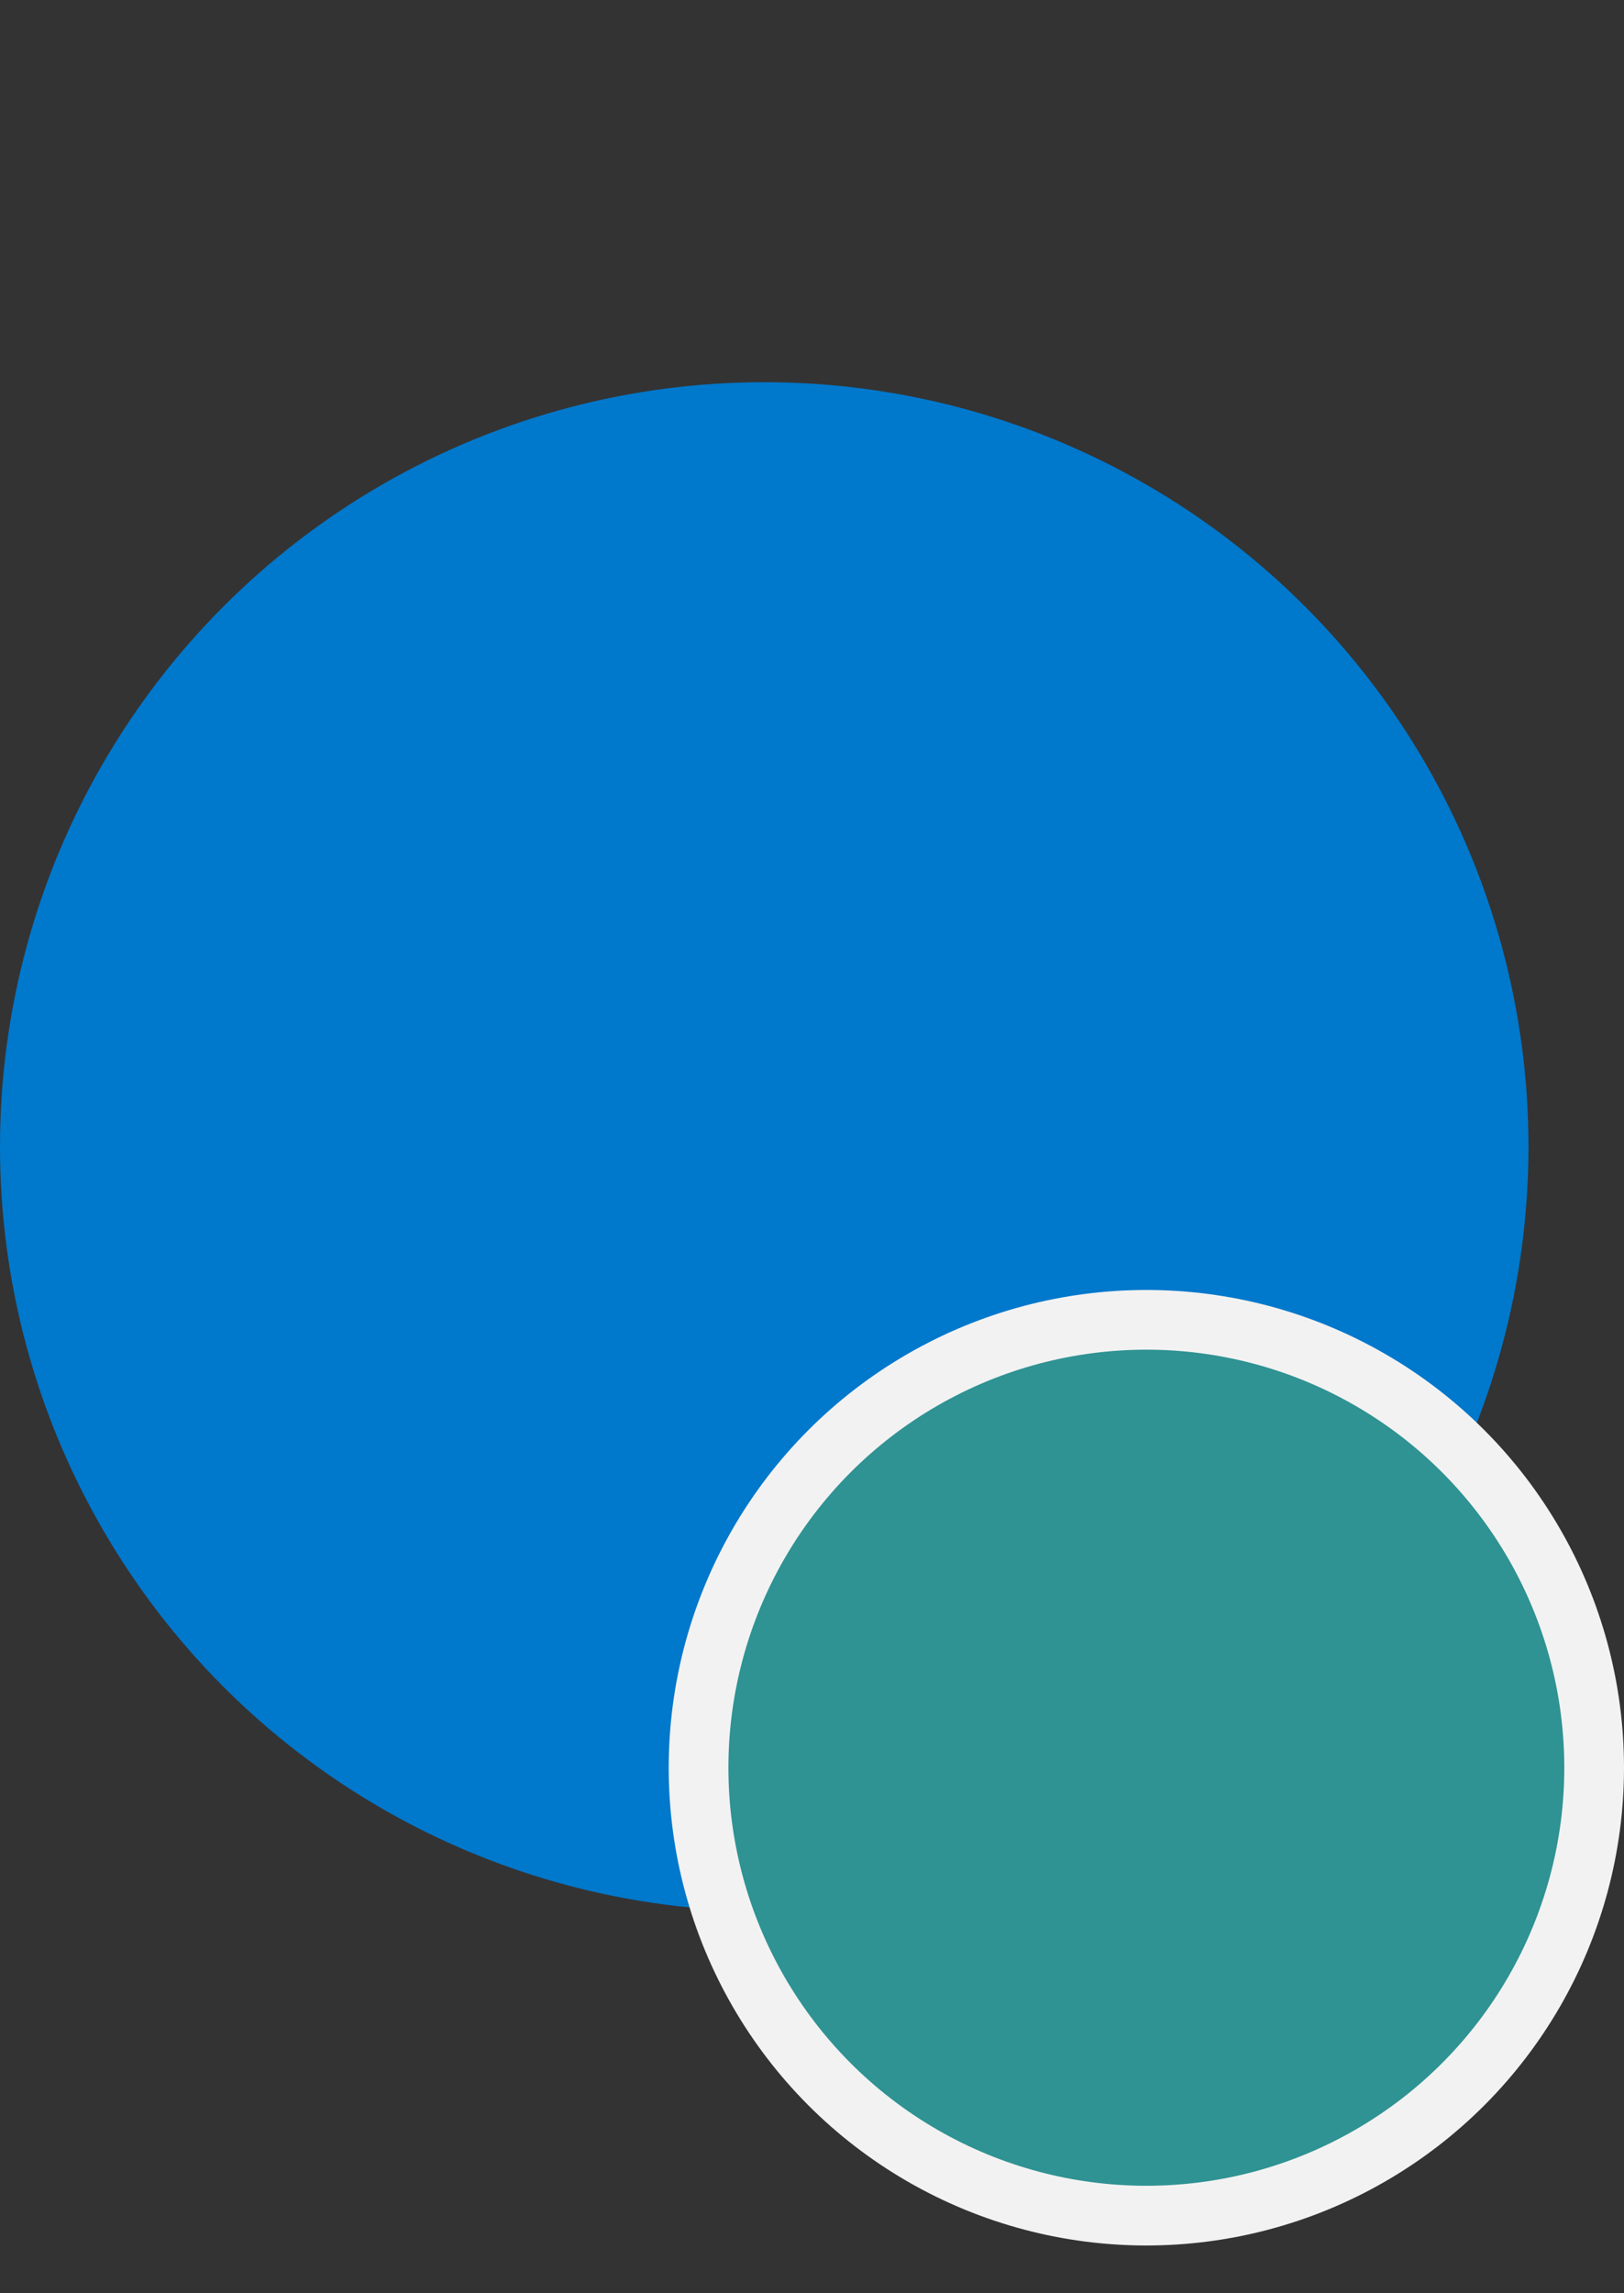
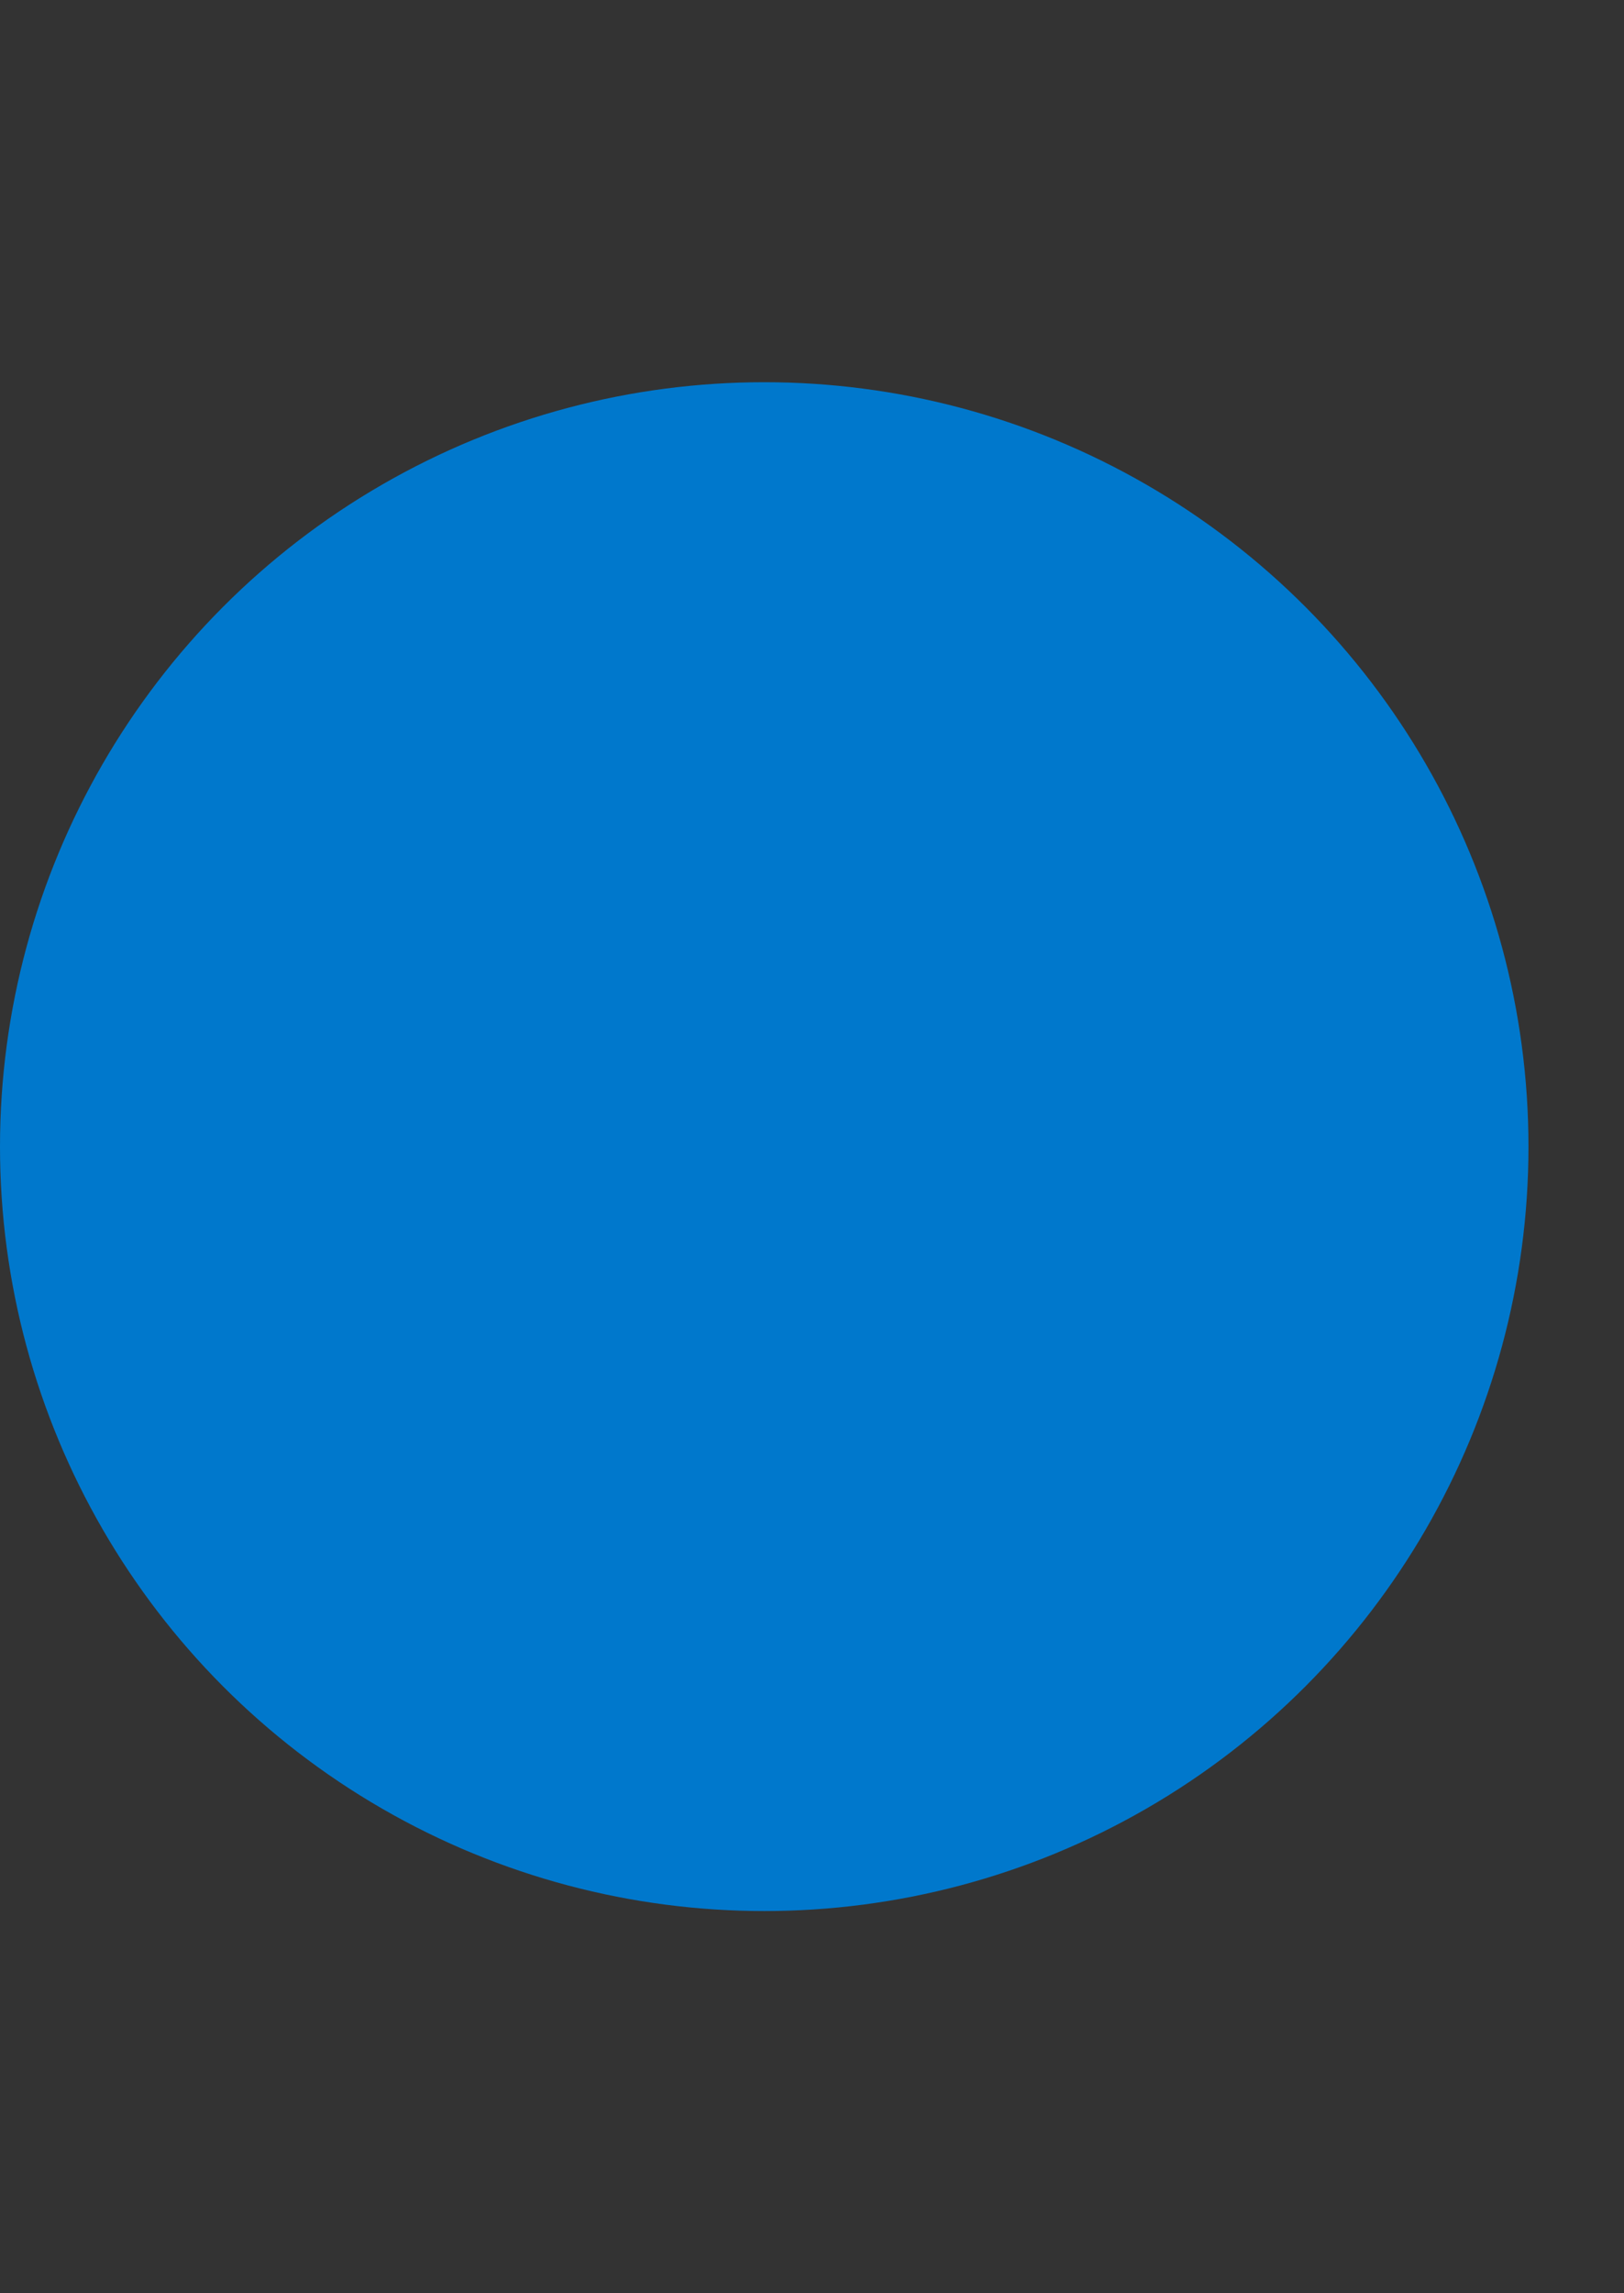
<svg xmlns="http://www.w3.org/2000/svg" width="34" height="48" viewBox="0 0 34 48" fill="none">
  <rect x="0" y="0" width="34" height="48" fill="#333333" stroke="none" />
  <circle cx="16" cy="24" r="15.372" fill="#0078CC" stroke="#0078CC" stroke-width="1.256" />
-   <circle cx="24" cy="37" r="9.375" fill="#2F9293" stroke="#F2F2F2" stroke-width="1.25" />
</svg>